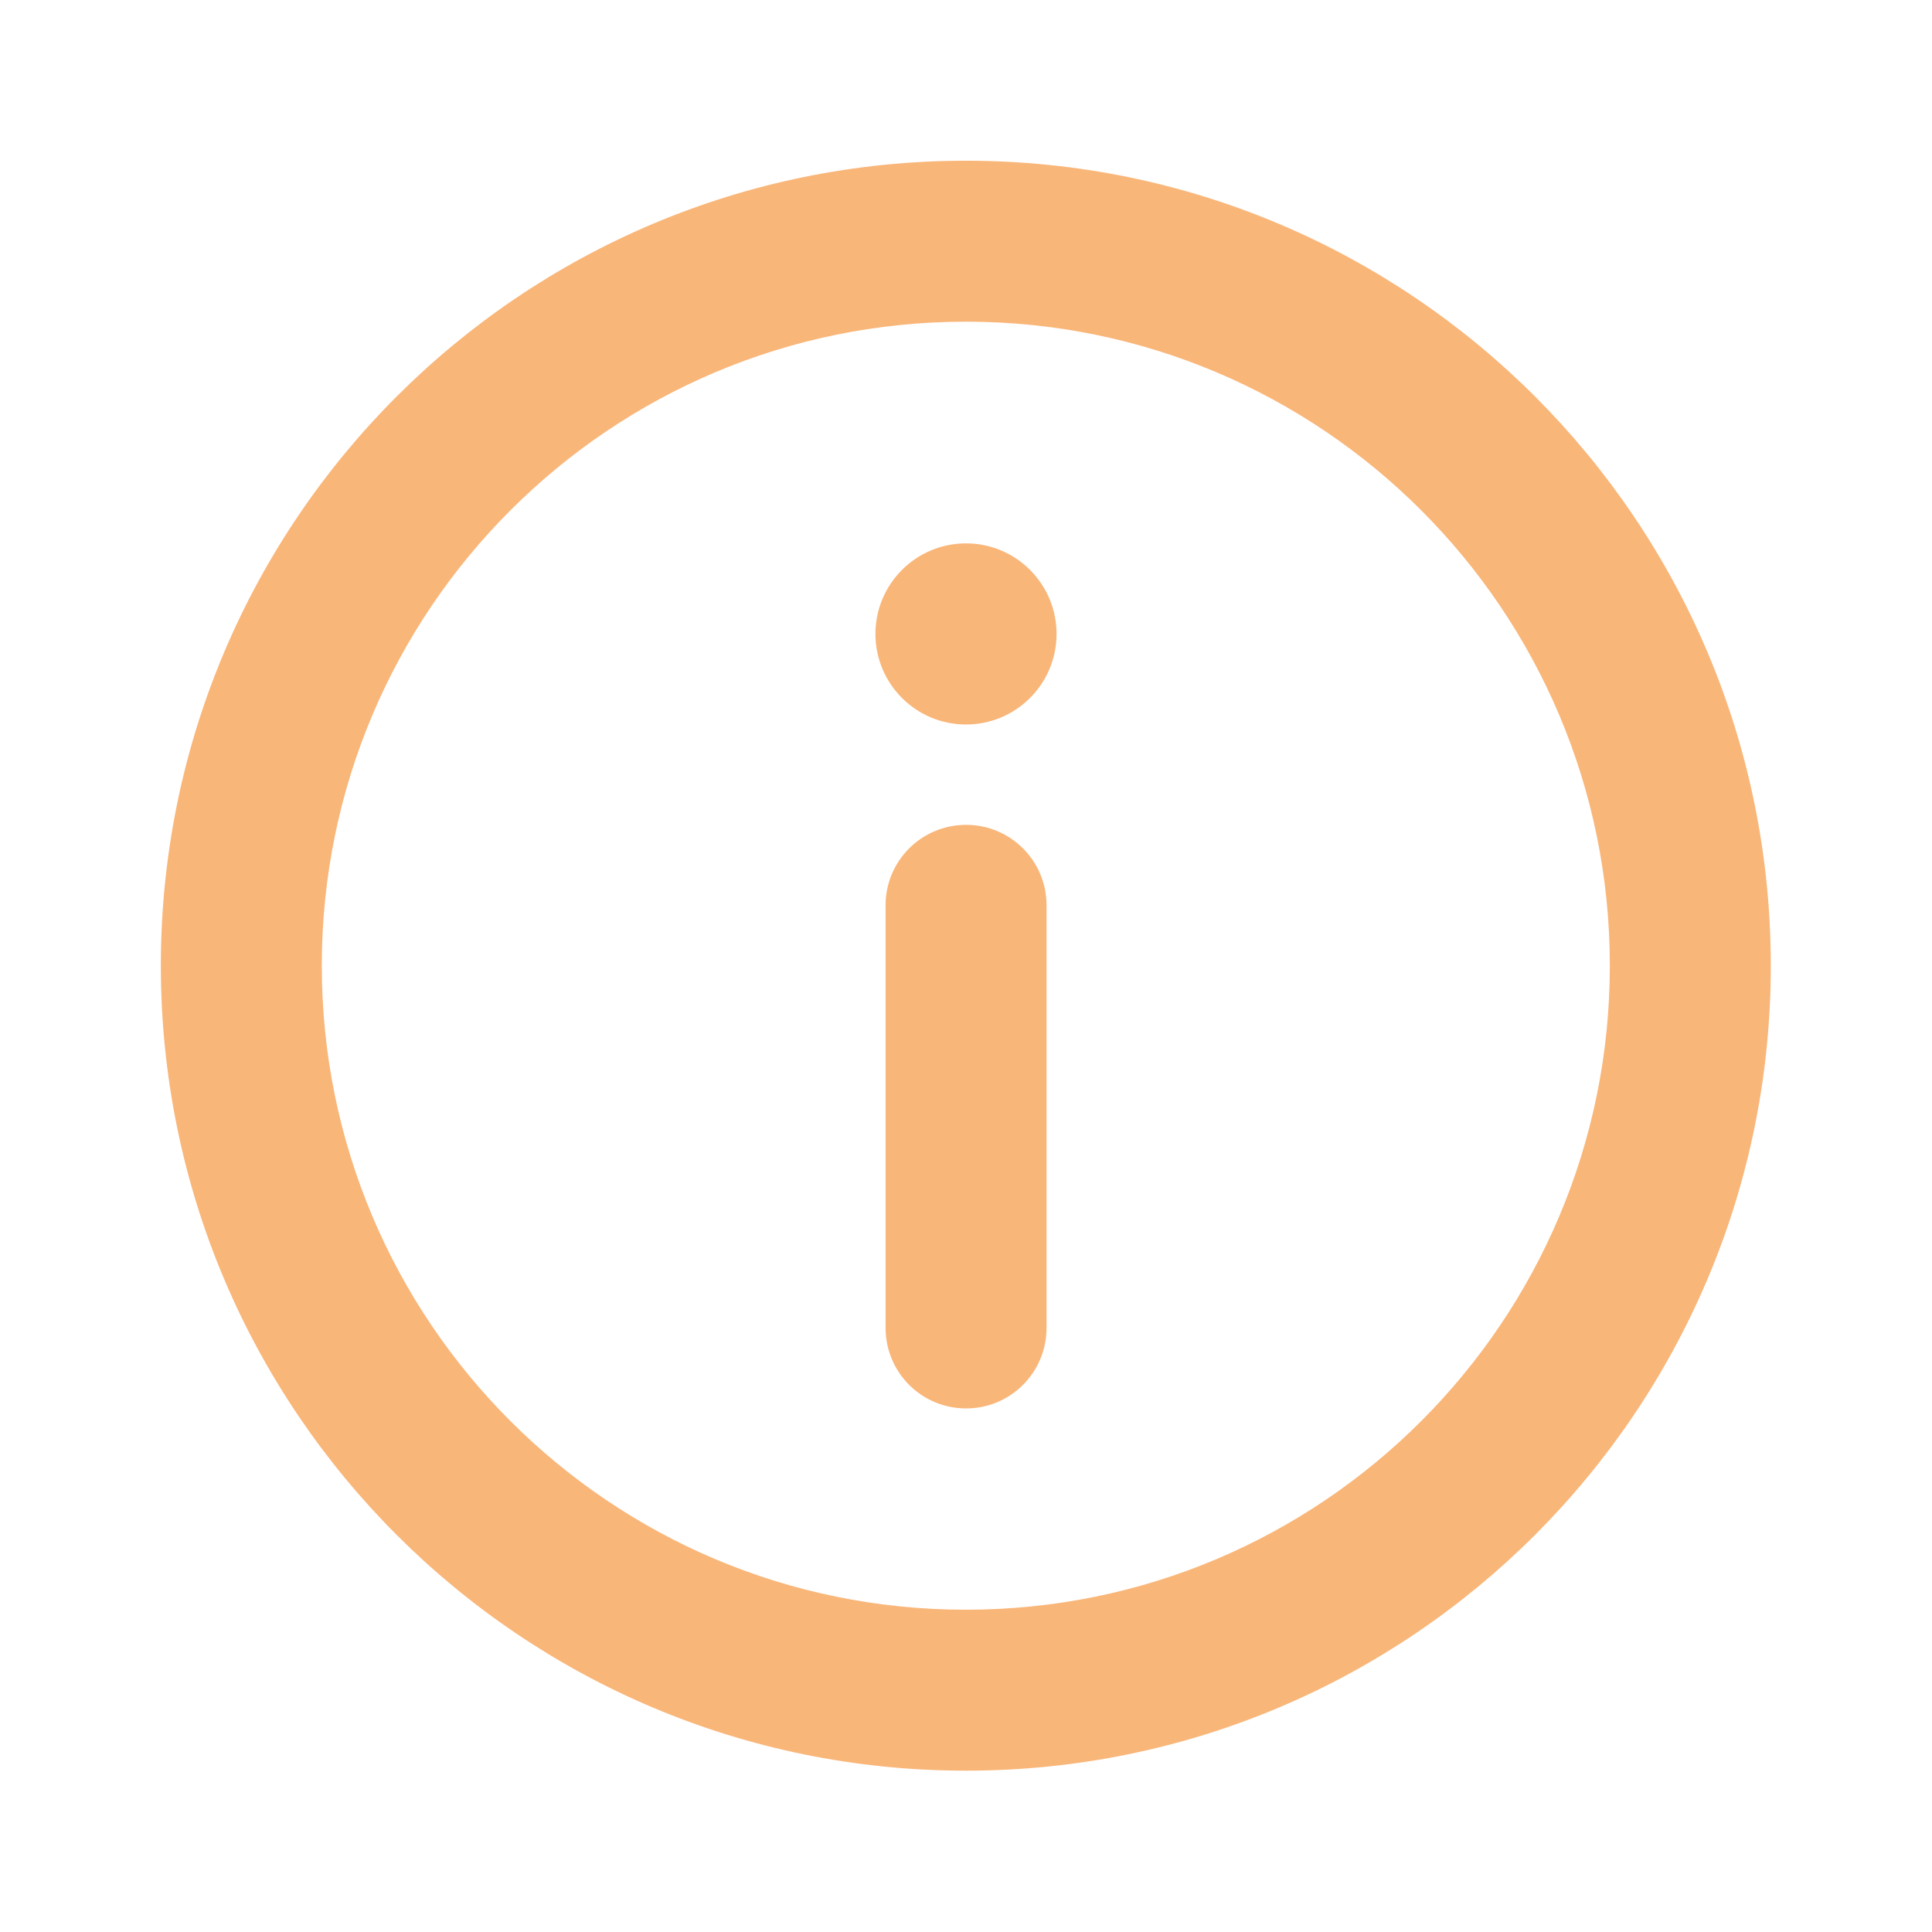
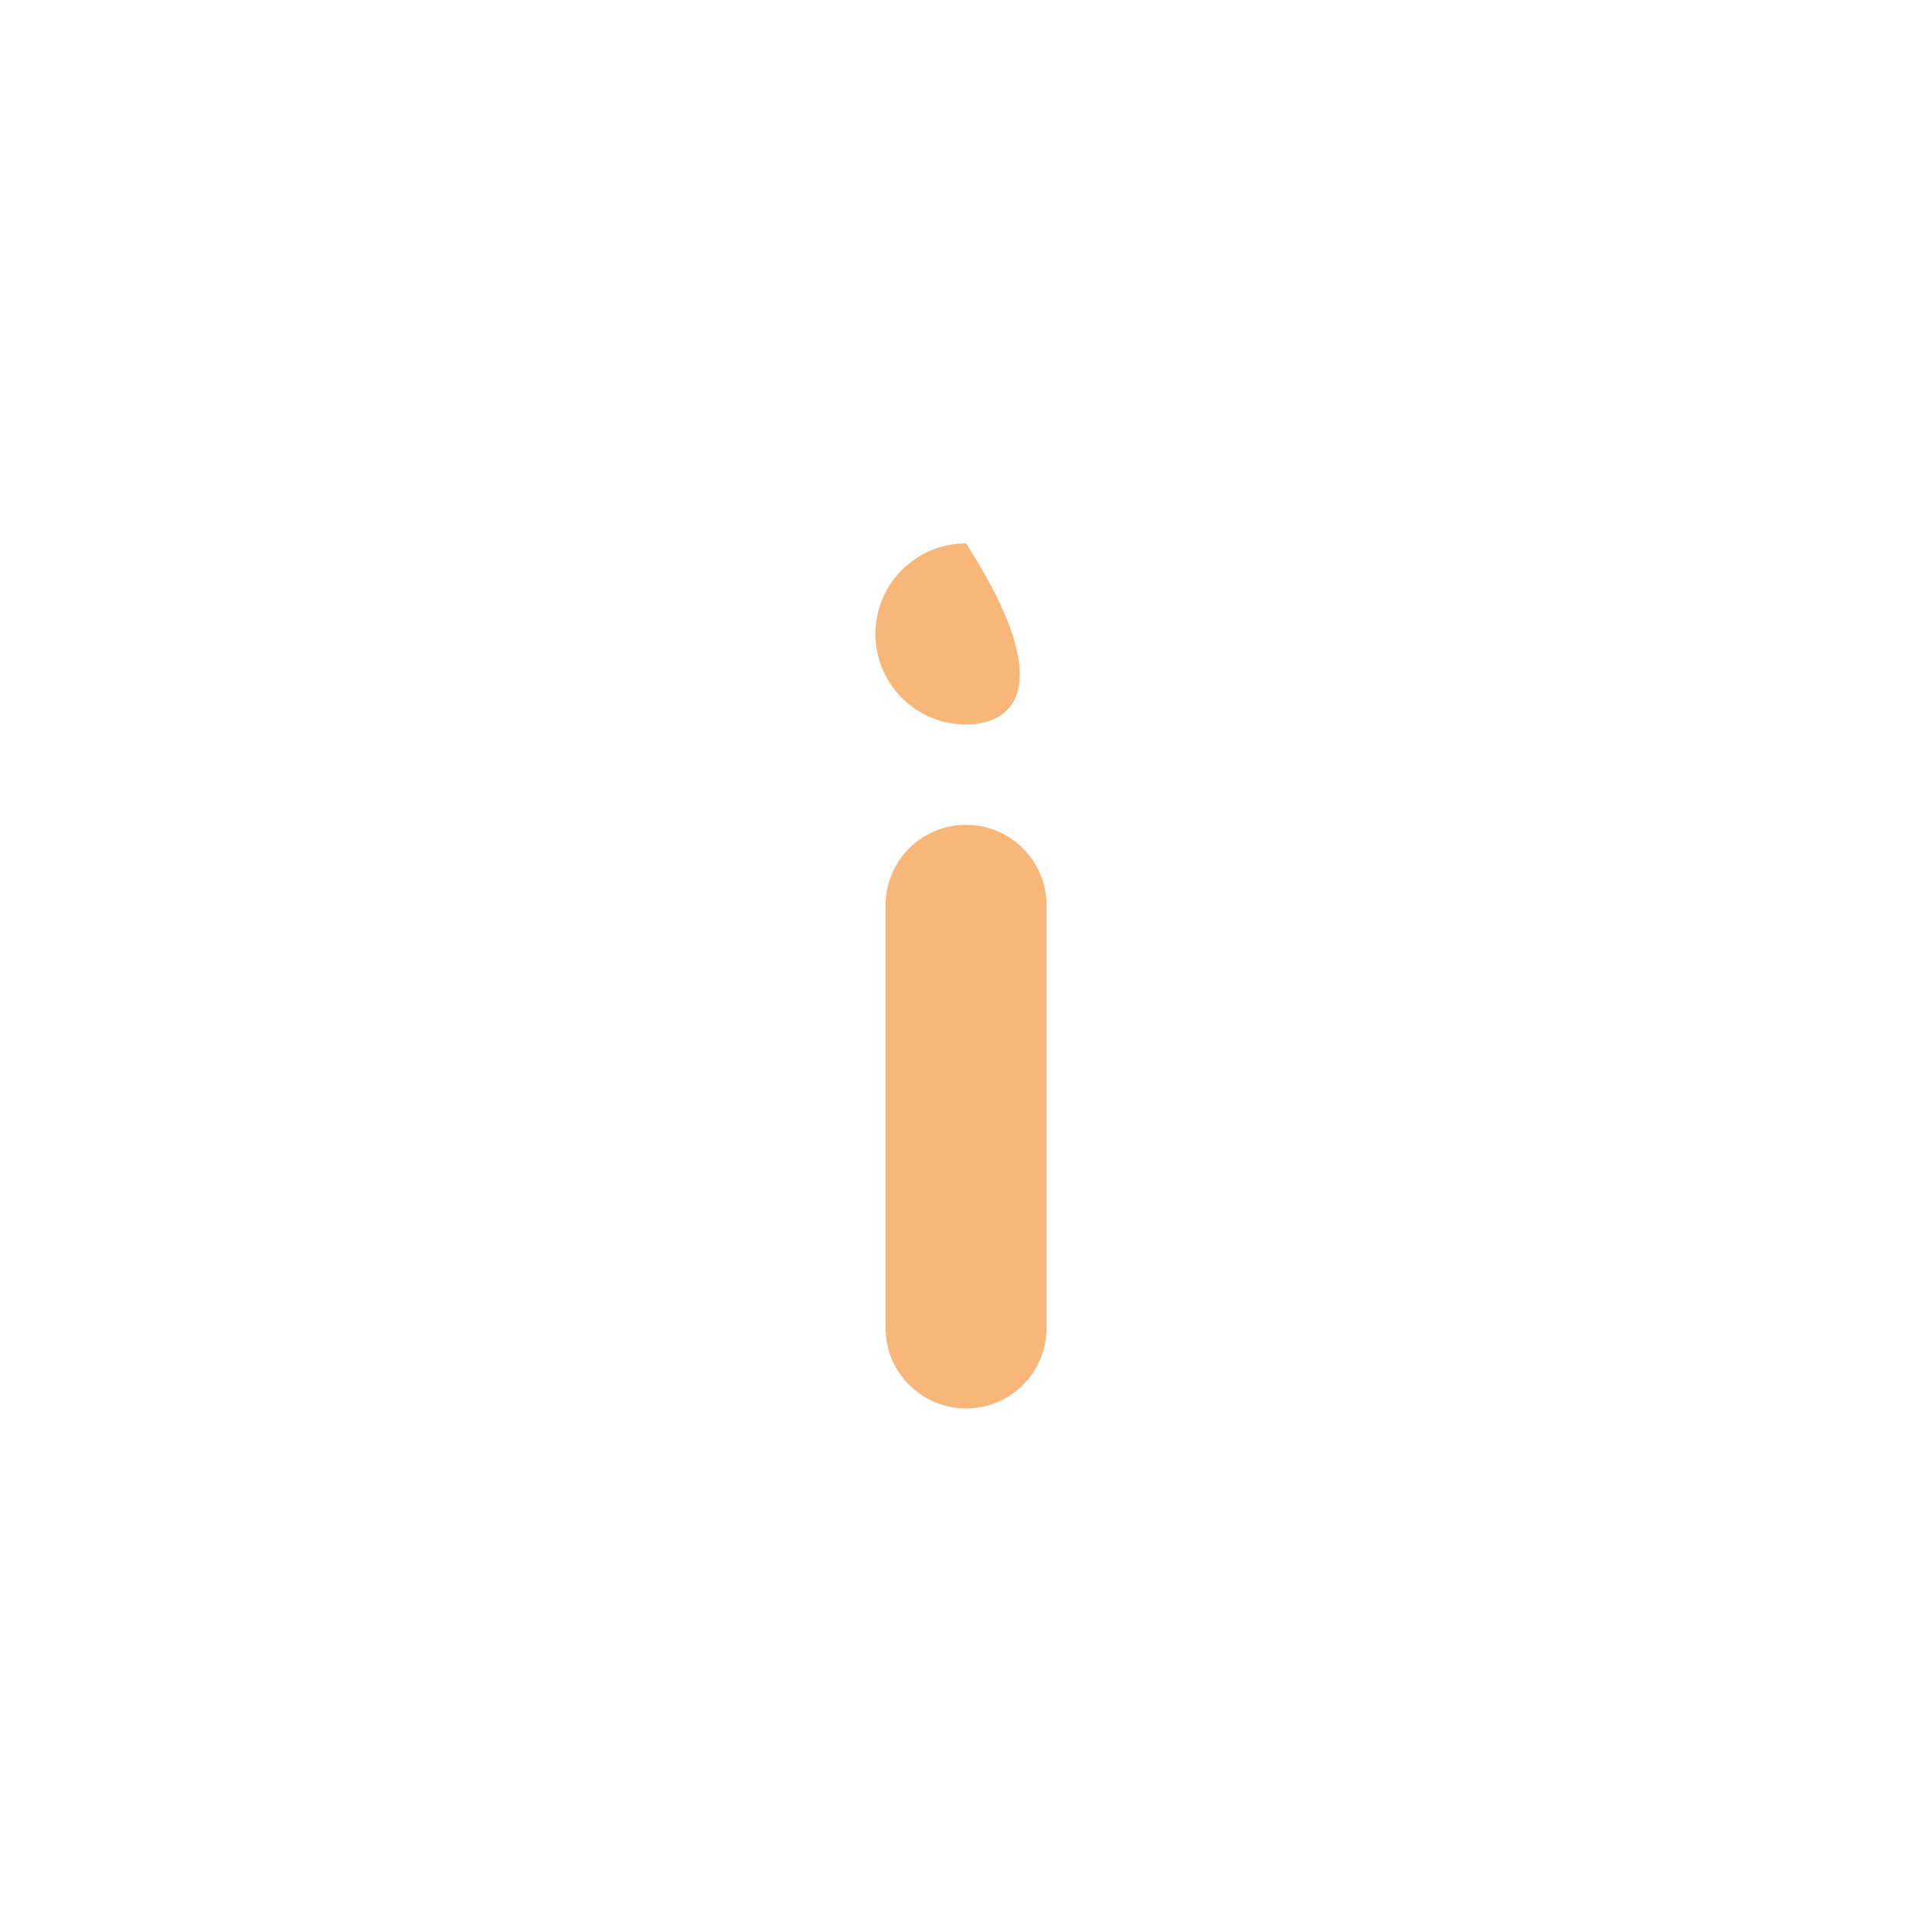
<svg xmlns="http://www.w3.org/2000/svg" width="16" height="16" viewBox="0 0 16 16" fill="none">
-   <path fill-rule="evenodd" clip-rule="evenodd" d="M7.999 13.331C5.053 13.331 2.665 10.943 2.665 7.997C2.665 5.052 5.053 2.664 7.999 2.664C10.944 2.664 13.332 5.052 13.332 7.997C13.332 10.943 10.944 13.331 7.999 13.331ZM1.332 7.997C1.332 11.679 4.317 14.664 7.999 14.664C11.681 14.664 14.665 11.679 14.665 7.997C14.665 4.316 11.681 1.331 7.999 1.331C4.317 1.331 1.332 4.316 1.332 7.997Z" fill="#F9B679" />
  <path fill-rule="evenodd" clip-rule="evenodd" d="M8.001 11.664C8.369 11.664 8.667 11.366 8.667 10.997V7.497C8.667 7.129 8.369 6.831 8.001 6.831C7.632 6.831 7.334 7.129 7.334 7.497L7.334 10.997C7.334 11.366 7.632 11.664 8.001 11.664Z" fill="#F9B679" />
-   <path d="M8 4.5C8.414 4.5 8.75 4.836 8.75 5.25C8.75 5.664 8.414 6 8 6C7.586 6 7.25 5.664 7.25 5.25C7.25 4.836 7.586 4.5 8 4.5Z" fill="#F9B679" />
+   <path d="M8 4.5C8.75 5.664 8.414 6 8 6C7.586 6 7.25 5.664 7.25 5.25C7.25 4.836 7.586 4.5 8 4.5Z" fill="#F9B679" />
</svg>